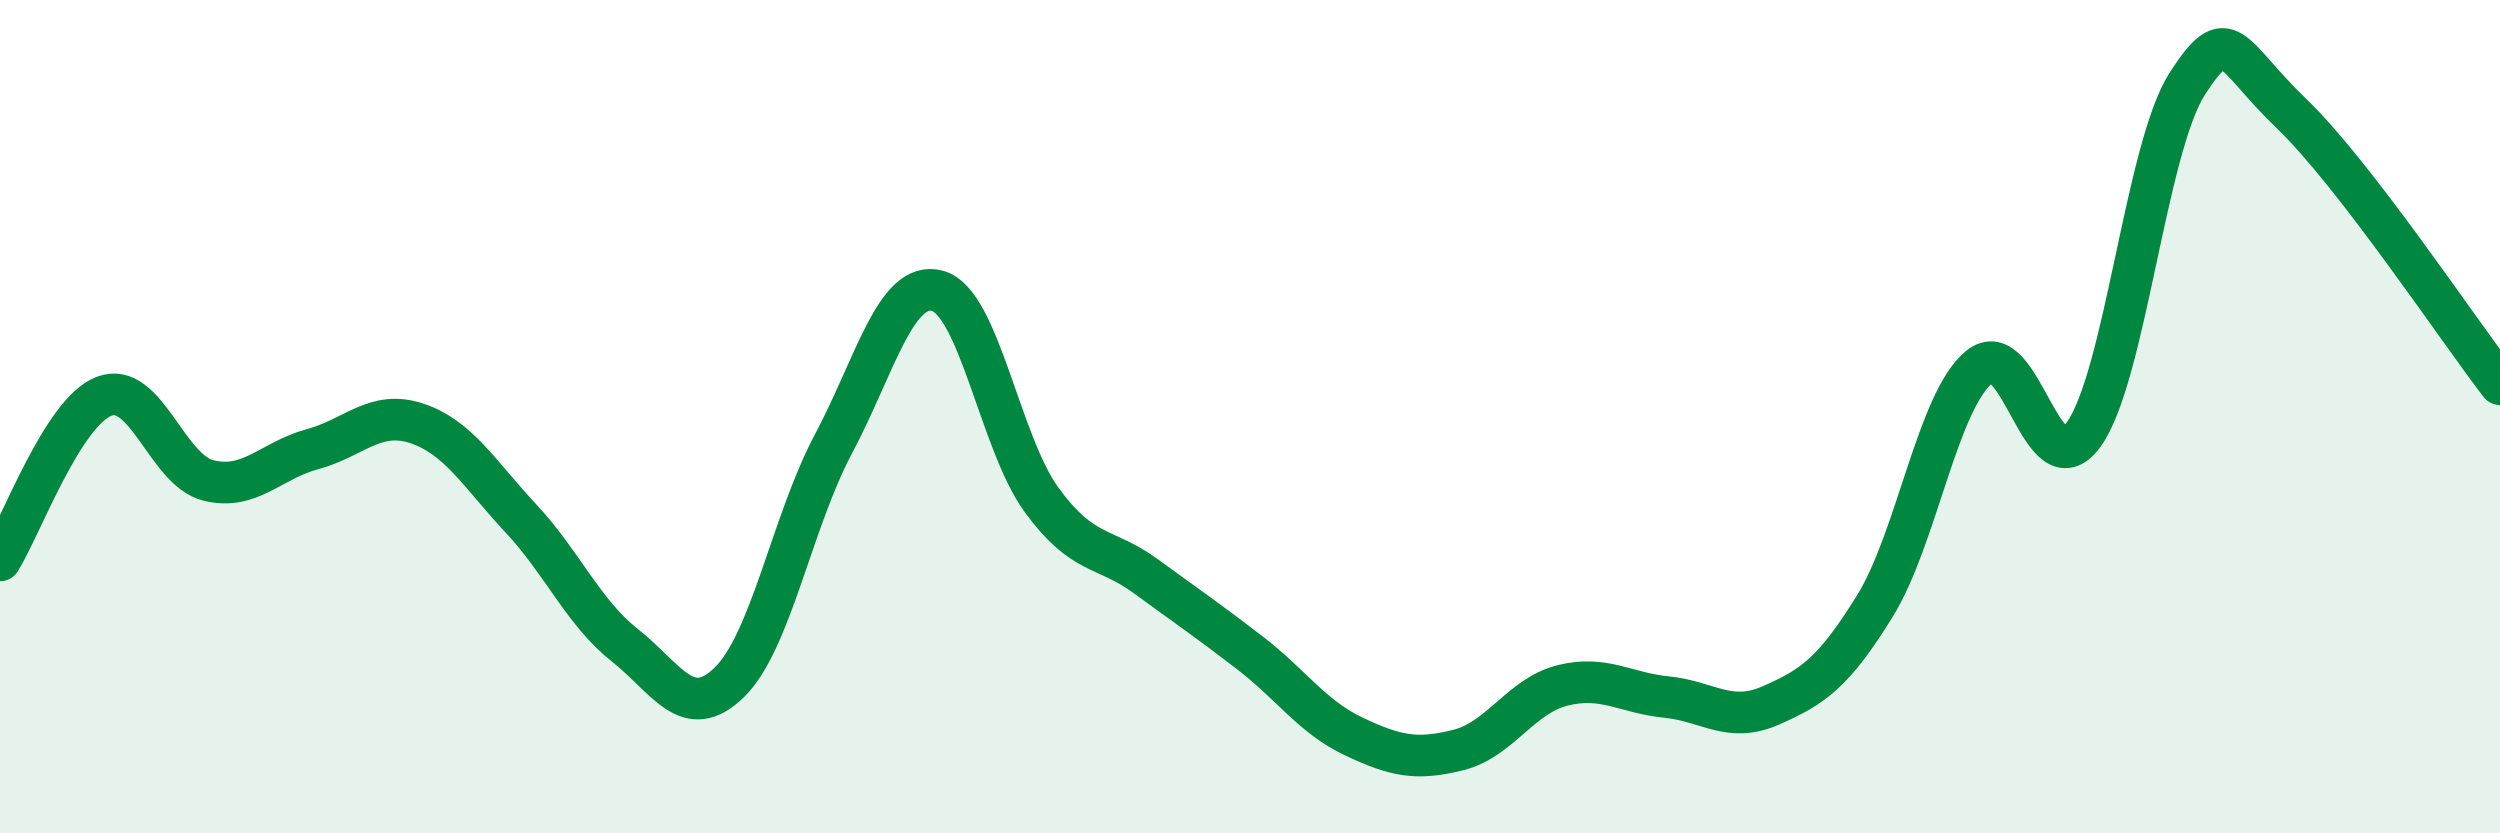
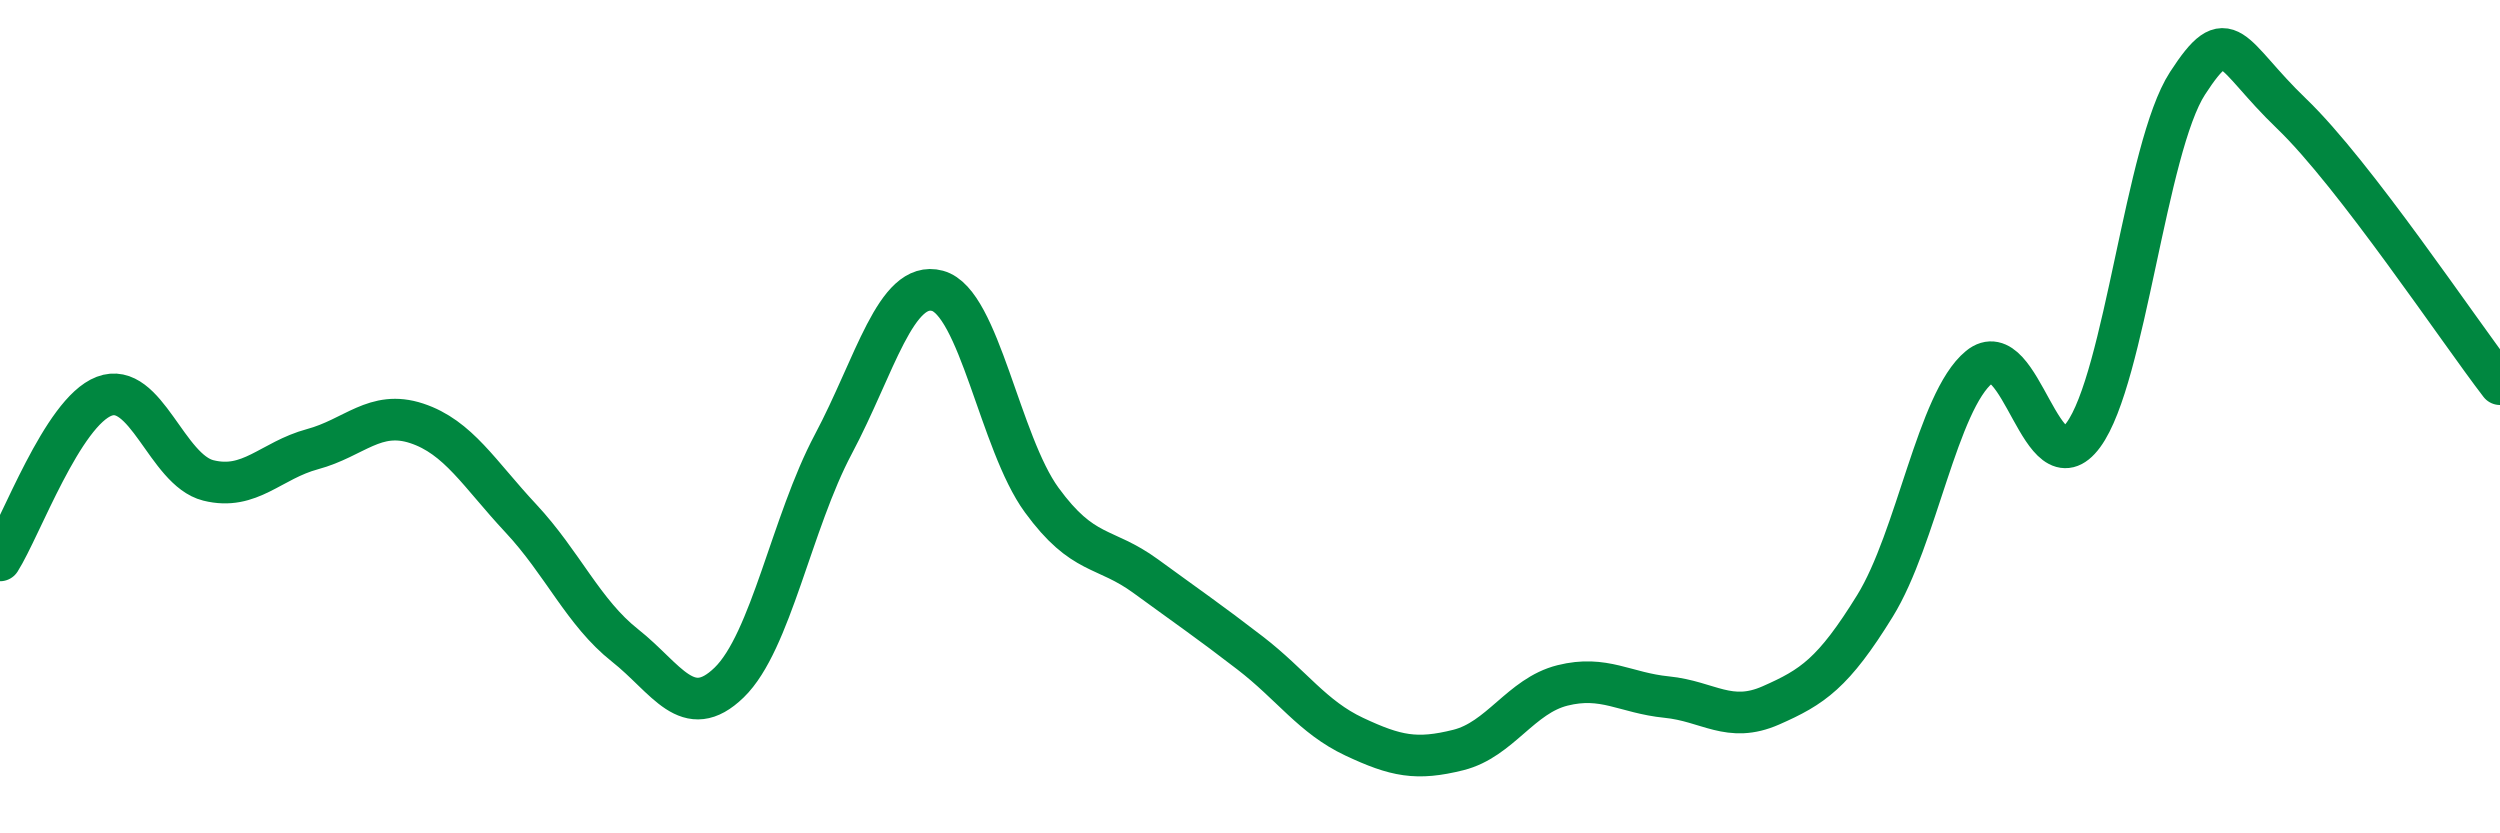
<svg xmlns="http://www.w3.org/2000/svg" width="60" height="20" viewBox="0 0 60 20">
-   <path d="M 0,13.45 C 0.5,12.66 1.5,9.89 2.5,9.51 C 3.5,9.13 4,11.28 5,11.53 C 6,11.78 6.5,11.05 7.5,10.78 C 8.5,10.51 9,9.83 10,10.16 C 11,10.49 11.5,11.37 12.5,12.44 C 13.5,13.51 14,14.7 15,15.49 C 16,16.28 16.5,17.35 17.5,16.38 C 18.5,15.41 19,12.54 20,10.66 C 21,8.78 21.5,6.71 22.5,6.98 C 23.5,7.25 24,10.63 25,12 C 26,13.37 26.5,13.1 27.5,13.83 C 28.5,14.56 29,14.9 30,15.67 C 31,16.44 31.5,17.21 32.5,17.68 C 33.5,18.15 34,18.25 35,18 C 36,17.75 36.5,16.7 37.5,16.45 C 38.5,16.2 39,16.63 40,16.73 C 41,16.83 41.5,17.37 42.5,16.93 C 43.5,16.49 44,16.16 45,14.54 C 46,12.92 46.5,9.63 47.5,8.81 C 48.5,7.99 49,11.8 50,10.44 C 51,9.08 51.5,3.54 52.5,2 C 53.5,0.46 53.5,1.29 55,2.73 C 56.5,4.17 59,7.92 60,9.22L60 20L0 20Z" fill="#008740" opacity="0.1" stroke-linecap="round" stroke-linejoin="round" />
  <path d="M 0,13.45 C 0.5,12.66 1.5,9.89 2.5,9.51 C 3.5,9.13 4,11.28 5,11.53 C 6,11.78 6.5,11.05 7.5,10.78 C 8.5,10.51 9,9.83 10,10.16 C 11,10.49 11.5,11.37 12.5,12.44 C 13.5,13.51 14,14.7 15,15.49 C 16,16.28 16.5,17.35 17.5,16.38 C 18.5,15.41 19,12.54 20,10.66 C 21,8.78 21.5,6.71 22.5,6.98 C 23.5,7.25 24,10.63 25,12 C 26,13.37 26.5,13.1 27.5,13.83 C 28.5,14.56 29,14.9 30,15.67 C 31,16.44 31.5,17.21 32.5,17.68 C 33.5,18.15 34,18.25 35,18 C 36,17.75 36.5,16.7 37.5,16.45 C 38.5,16.2 39,16.63 40,16.73 C 41,16.83 41.5,17.37 42.5,16.93 C 43.5,16.49 44,16.16 45,14.54 C 46,12.92 46.5,9.63 47.5,8.81 C 48.5,7.99 49,11.8 50,10.44 C 51,9.08 51.5,3.54 52.5,2 C 53.5,0.46 53.5,1.29 55,2.73 C 56.5,4.17 59,7.92 60,9.22" stroke="#008740" stroke-width="1" fill="none" stroke-linecap="round" stroke-linejoin="round" />
</svg>